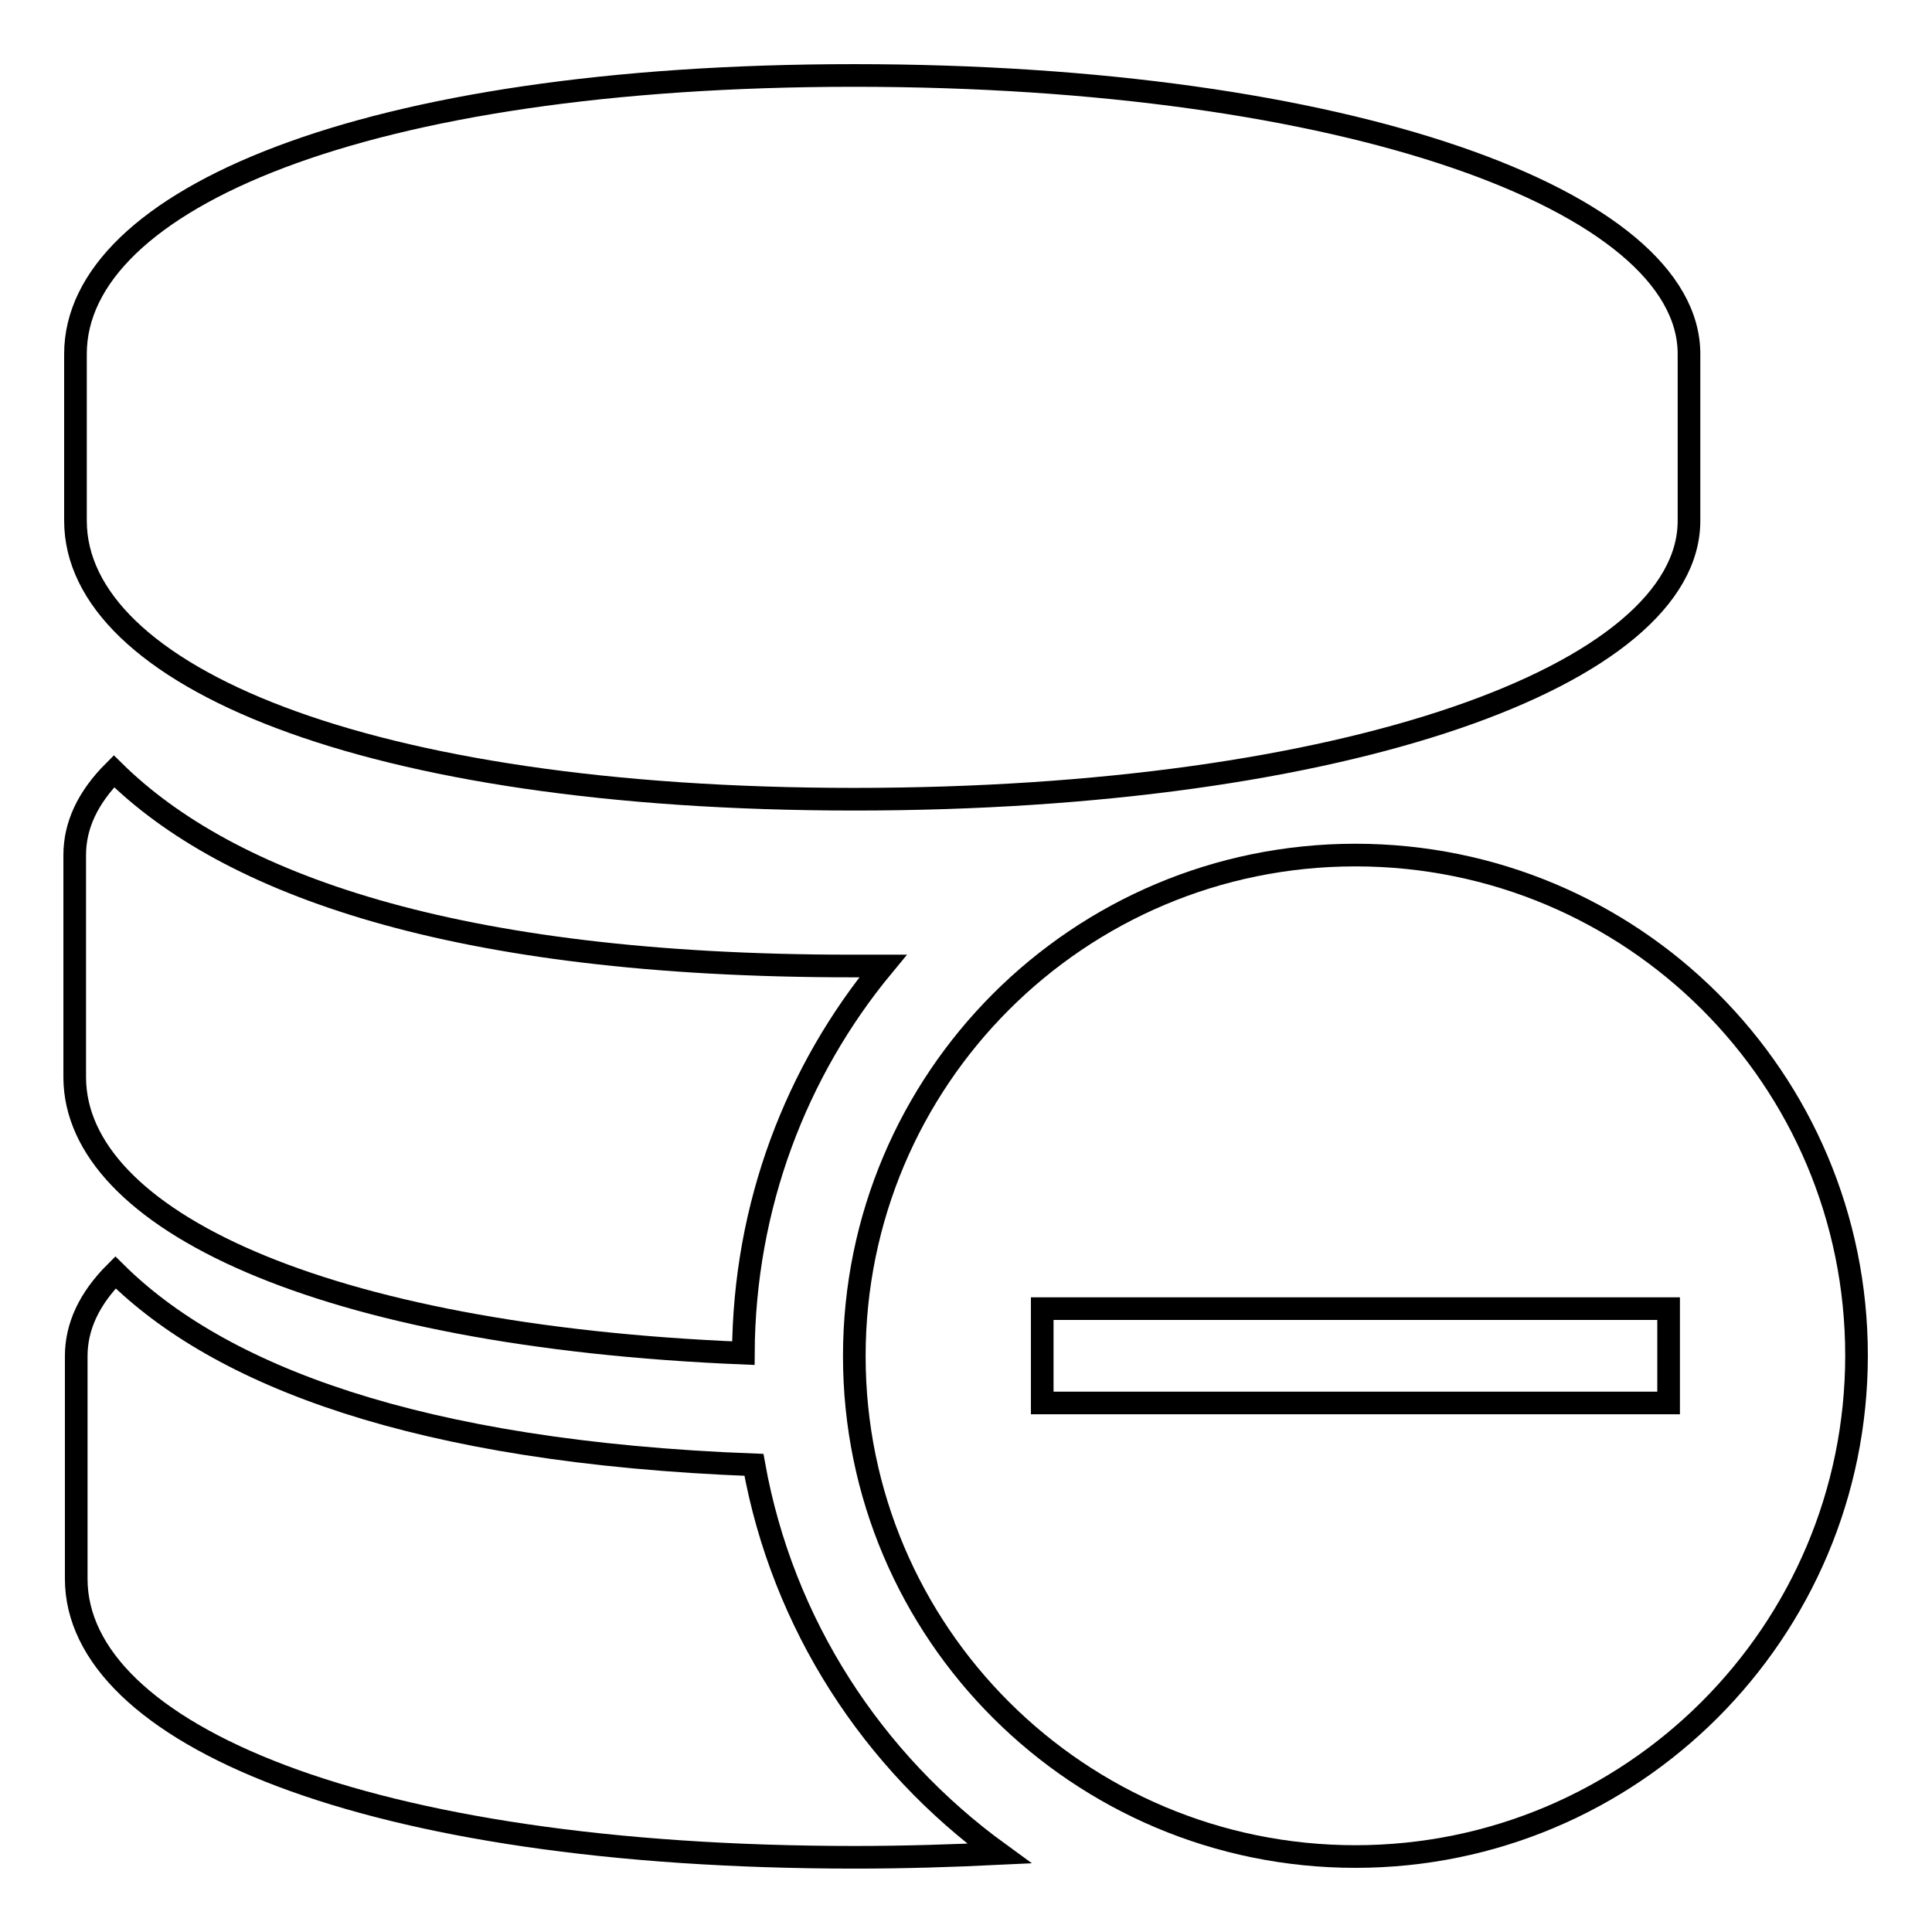
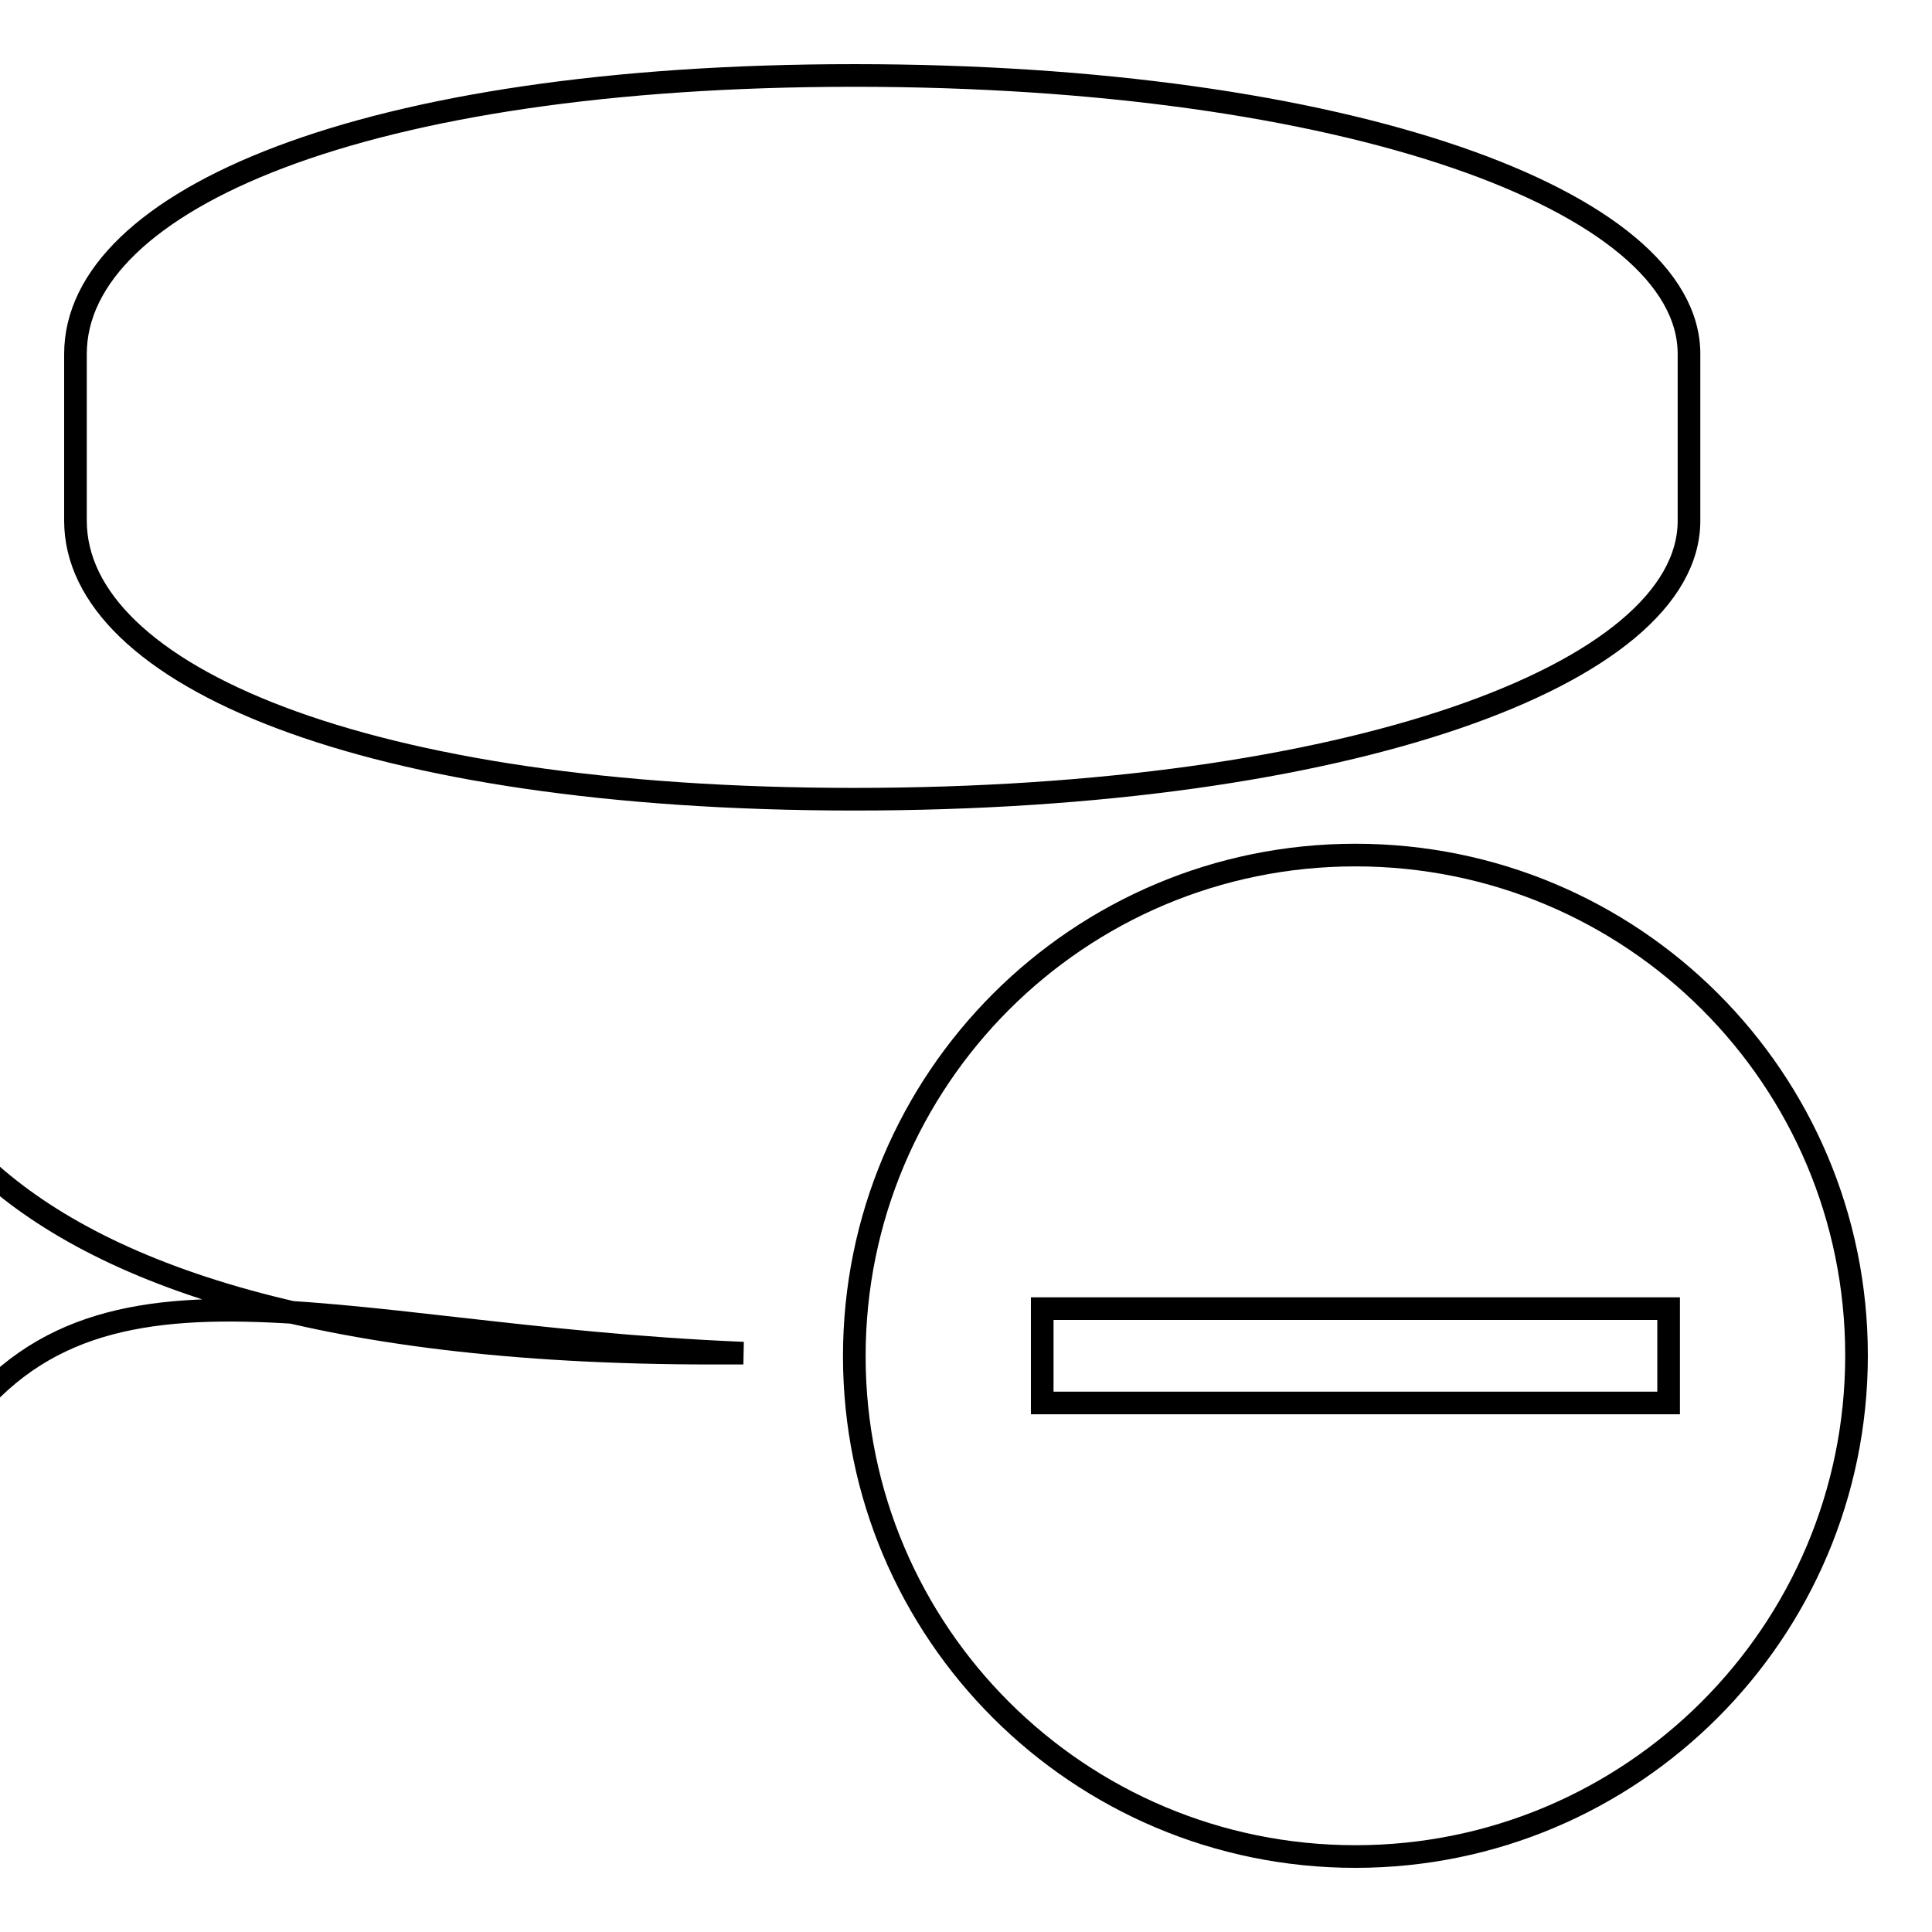
<svg xmlns="http://www.w3.org/2000/svg" version="1.1" x="0px" y="0px" viewBox="0 0 256 256" enable-background="new 0 0 256 256" xml:space="preserve">
  <g>
    <g>
      <path stroke-width="3" fill-opacity="0" stroke="#000000" d="M113.2,105.9c65.2,0,110.6-16.5,110.6-36.9V46.9c0-20.3-45.4-36.9-110.6-36.9C48.1,10,10,26.5,10,46.9V69C10,89.4,48.1,105.9,113.2,105.9z" />
-       <path stroke-width="3" fill-opacity="0" stroke="#000000" d="M99.9,194.1c-44.8-1.7-70.9-11.9-84.6-25.5c-3.5,3.5-5.2,7.2-5.2,11.1v29.5c0,20.4,38.1,36.9,103.2,36.9c6.5,0,12.9-0.2,19.1-0.5C115.6,233.4,103.7,215.2,99.9,194.1z" />
-       <path stroke-width="3" fill-opacity="0" stroke="#000000" d="M98.5,179.3c0.1-19.5,7-37.4,18.5-51.3c-1.4,0-2.7,0-4.2,0c-52.8,0-82.6-10.9-97.7-25.8c-3.5,3.5-5.2,7.2-5.2,11.1v29.5C10,161.5,42.4,177,98.5,179.3z" />
+       <path stroke-width="3" fill-opacity="0" stroke="#000000" d="M98.5,179.3c-1.4,0-2.7,0-4.2,0c-52.8,0-82.6-10.9-97.7-25.8c-3.5,3.5-5.2,7.2-5.2,11.1v29.5C10,161.5,42.4,177,98.5,179.3z" />
      <path stroke-width="3" fill-opacity="0" stroke="#000000" d="M179.6,113.3c-36.7,0-66.4,29.7-66.4,66.4S143,246,179.6,246s66.4-29.7,66.4-66.4S216.3,113.3,179.6,113.3z M221.1,185.9h-83v-12.5h83V185.9z" />
    </g>
  </g>
</svg>